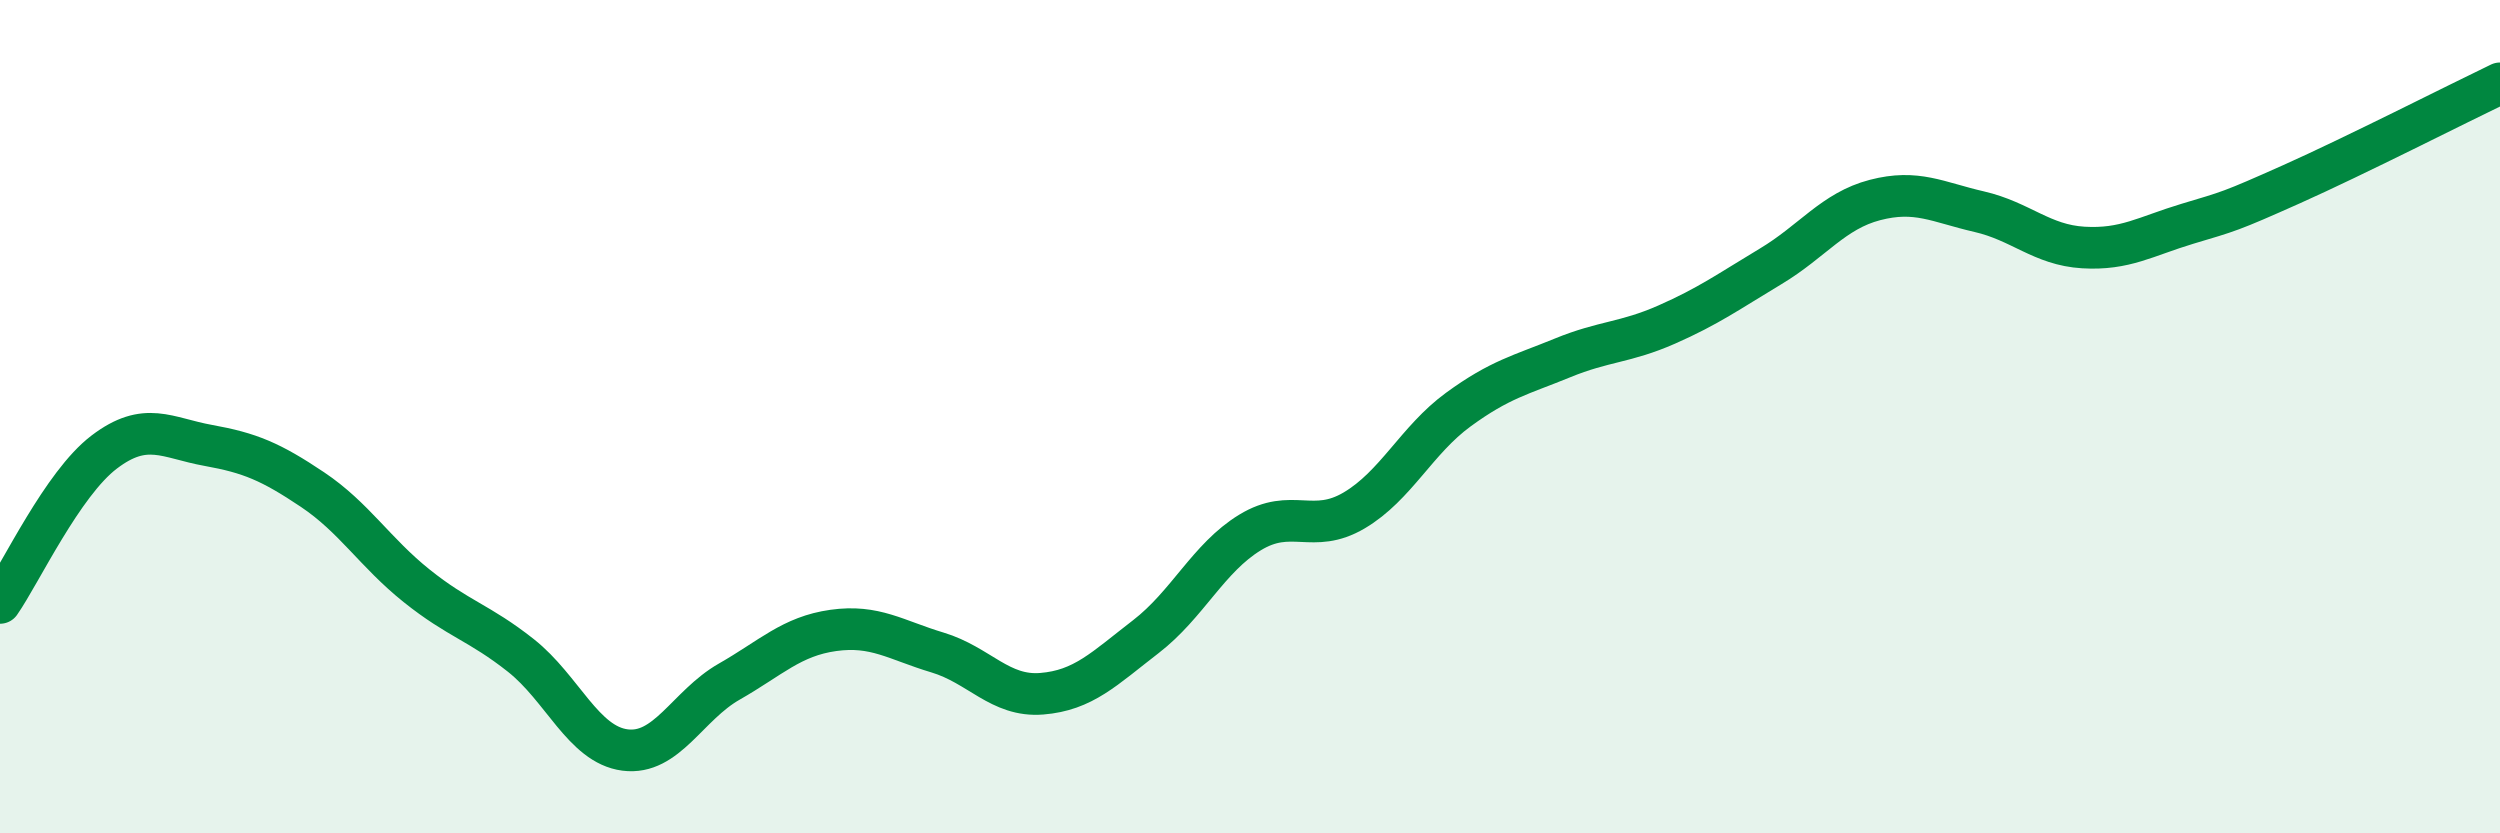
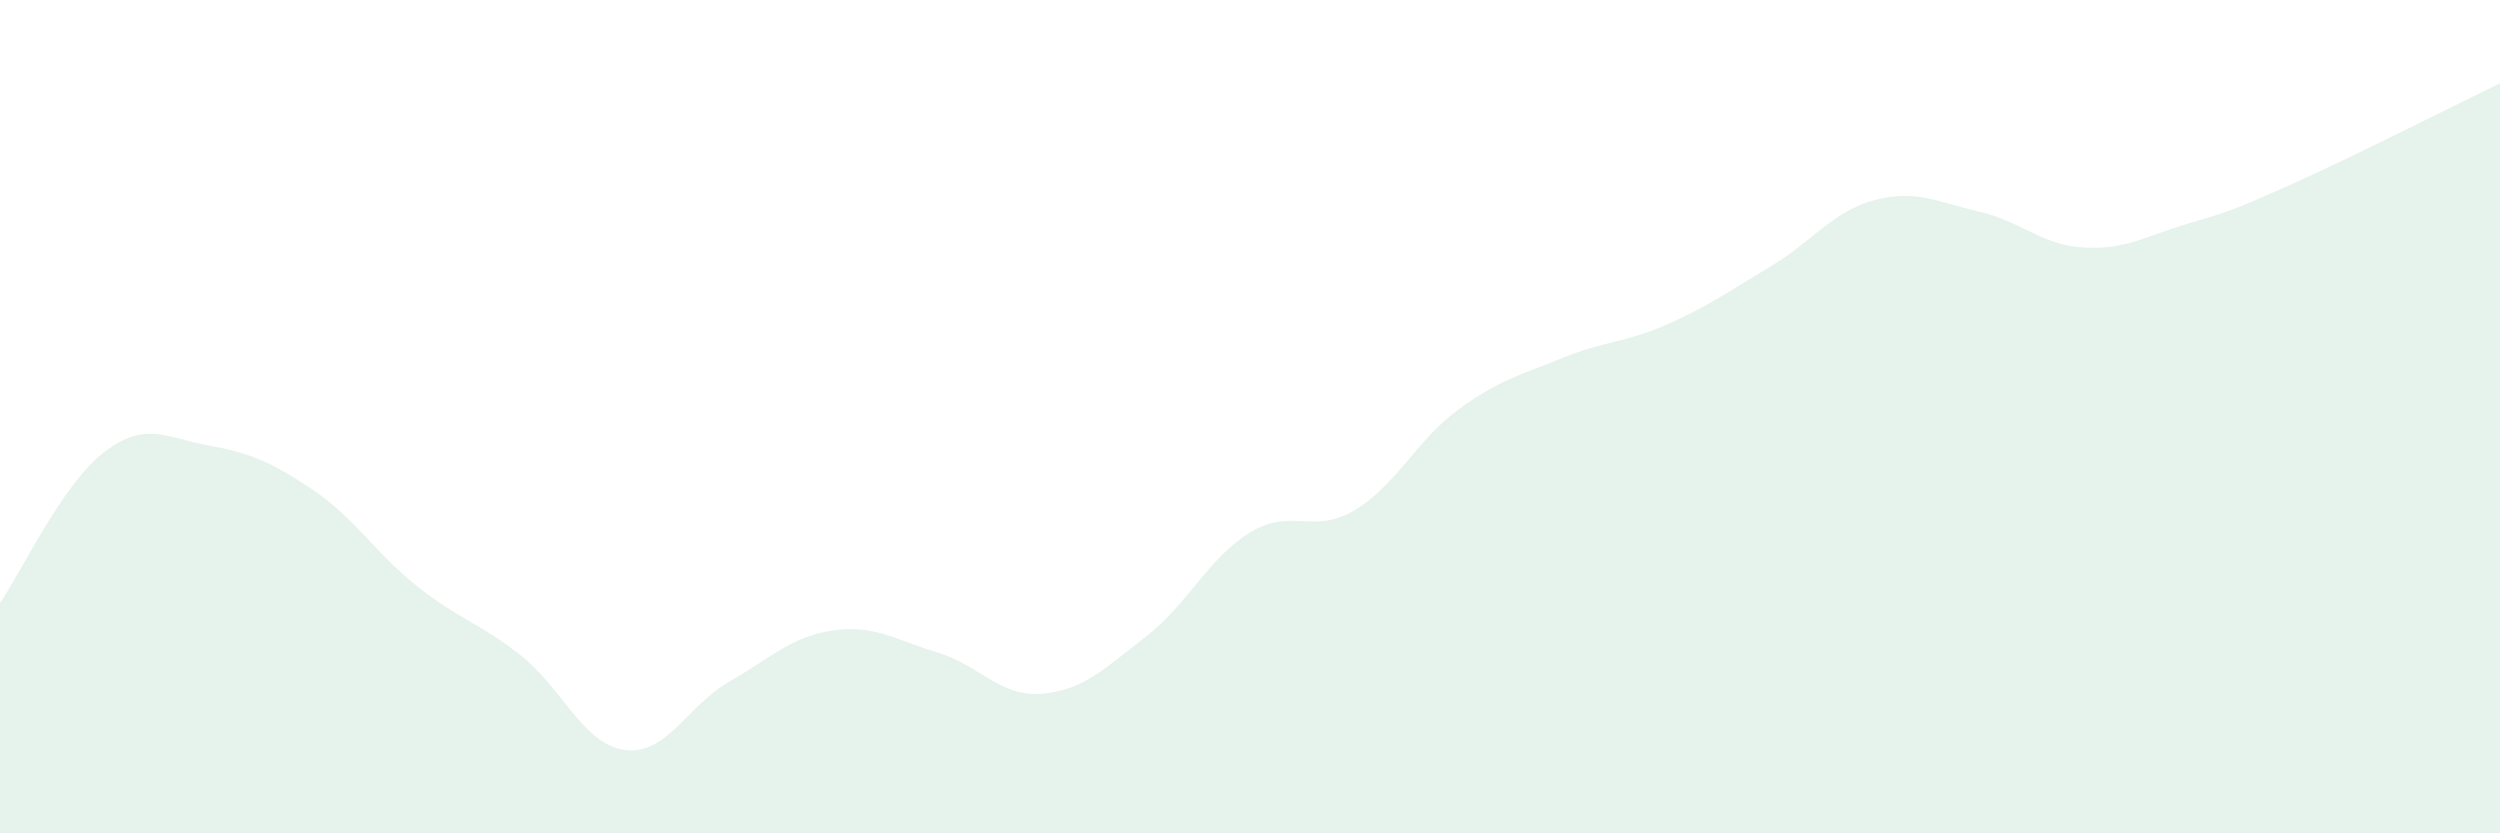
<svg xmlns="http://www.w3.org/2000/svg" width="60" height="20" viewBox="0 0 60 20">
  <path d="M 0,14.47 C 0.5,13.75 1.5,11.61 2.5,10.85 C 3.5,10.09 4,10.51 5,10.69 C 6,10.87 6.5,11.08 7.5,11.75 C 8.5,12.42 9,13.26 10,14.06 C 11,14.86 11.5,14.94 12.5,15.73 C 13.5,16.52 14,17.87 15,18 C 16,18.13 16.5,16.93 17.5,16.36 C 18.5,15.79 19,15.27 20,15.13 C 21,14.99 21.5,15.36 22.5,15.66 C 23.5,15.96 24,16.73 25,16.65 C 26,16.57 26.5,16.05 27.5,15.28 C 28.5,14.51 29,13.39 30,12.78 C 31,12.17 31.5,12.84 32.5,12.25 C 33.5,11.66 34,10.56 35,9.83 C 36,9.1 36.5,9 37.5,8.59 C 38.5,8.18 39,8.23 40,7.79 C 41,7.35 41.5,6.99 42.5,6.39 C 43.5,5.79 44,5.06 45,4.8 C 46,4.54 46.5,4.85 47.5,5.08 C 48.5,5.31 49,5.88 50,5.94 C 51,6 51.5,5.67 52.5,5.37 C 53.5,5.07 53.5,5.09 55,4.42 C 56.5,3.75 59,2.48 60,2L60 20L0 20Z" fill="#008740" opacity="0.1" stroke-linecap="round" stroke-linejoin="round" />
-   <path d="M 0,14.47 C 0.5,13.75 1.5,11.61 2.5,10.85 C 3.5,10.09 4,10.51 5,10.69 C 6,10.87 6.5,11.08 7.5,11.75 C 8.5,12.42 9,13.26 10,14.06 C 11,14.86 11.5,14.94 12.5,15.73 C 13.5,16.52 14,17.87 15,18 C 16,18.13 16.5,16.93 17.5,16.36 C 18.5,15.79 19,15.27 20,15.13 C 21,14.99 21.5,15.36 22.5,15.66 C 23.5,15.96 24,16.73 25,16.65 C 26,16.57 26.5,16.05 27.5,15.28 C 28.5,14.51 29,13.39 30,12.78 C 31,12.17 31.5,12.84 32.5,12.25 C 33.5,11.66 34,10.56 35,9.83 C 36,9.1 36.5,9 37.5,8.59 C 38.5,8.18 39,8.23 40,7.79 C 41,7.35 41.5,6.99 42.5,6.39 C 43.5,5.79 44,5.06 45,4.8 C 46,4.54 46.5,4.85 47.5,5.08 C 48.5,5.31 49,5.88 50,5.94 C 51,6 51.5,5.67 52.5,5.37 C 53.5,5.07 53.5,5.09 55,4.42 C 56.5,3.75 59,2.48 60,2" stroke="#008740" stroke-width="1" fill="none" stroke-linecap="round" stroke-linejoin="round" />
</svg>